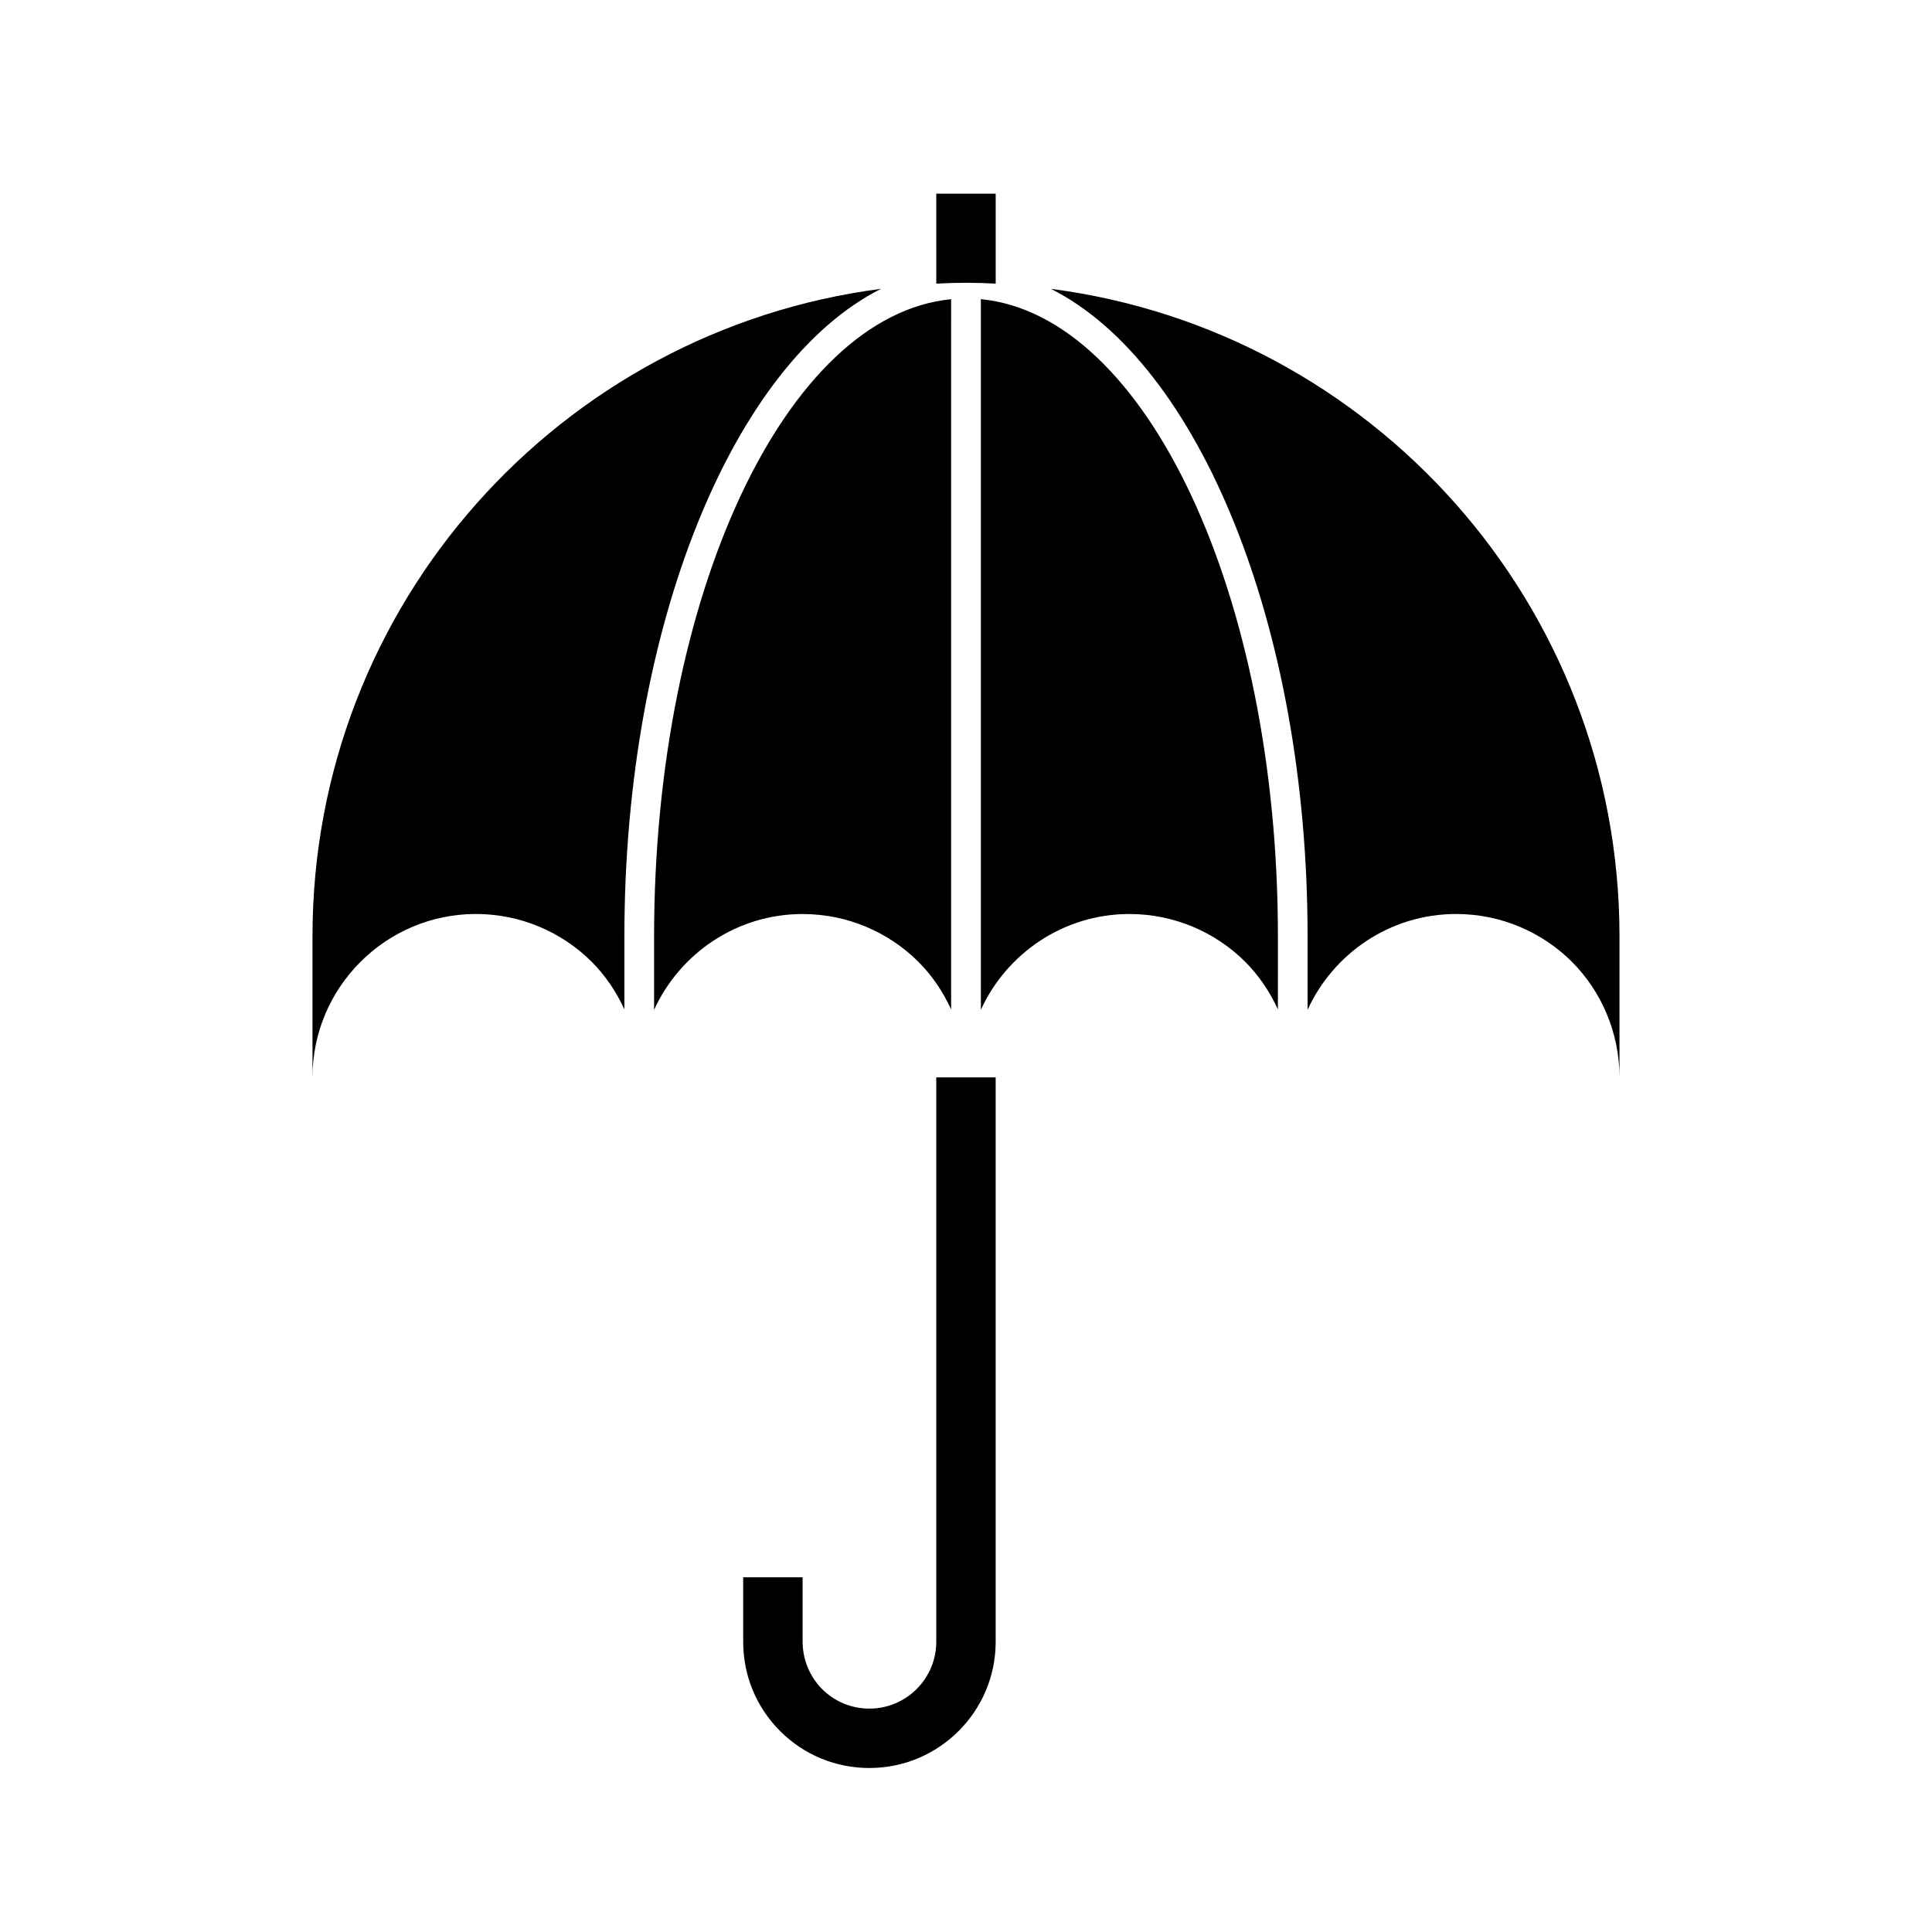
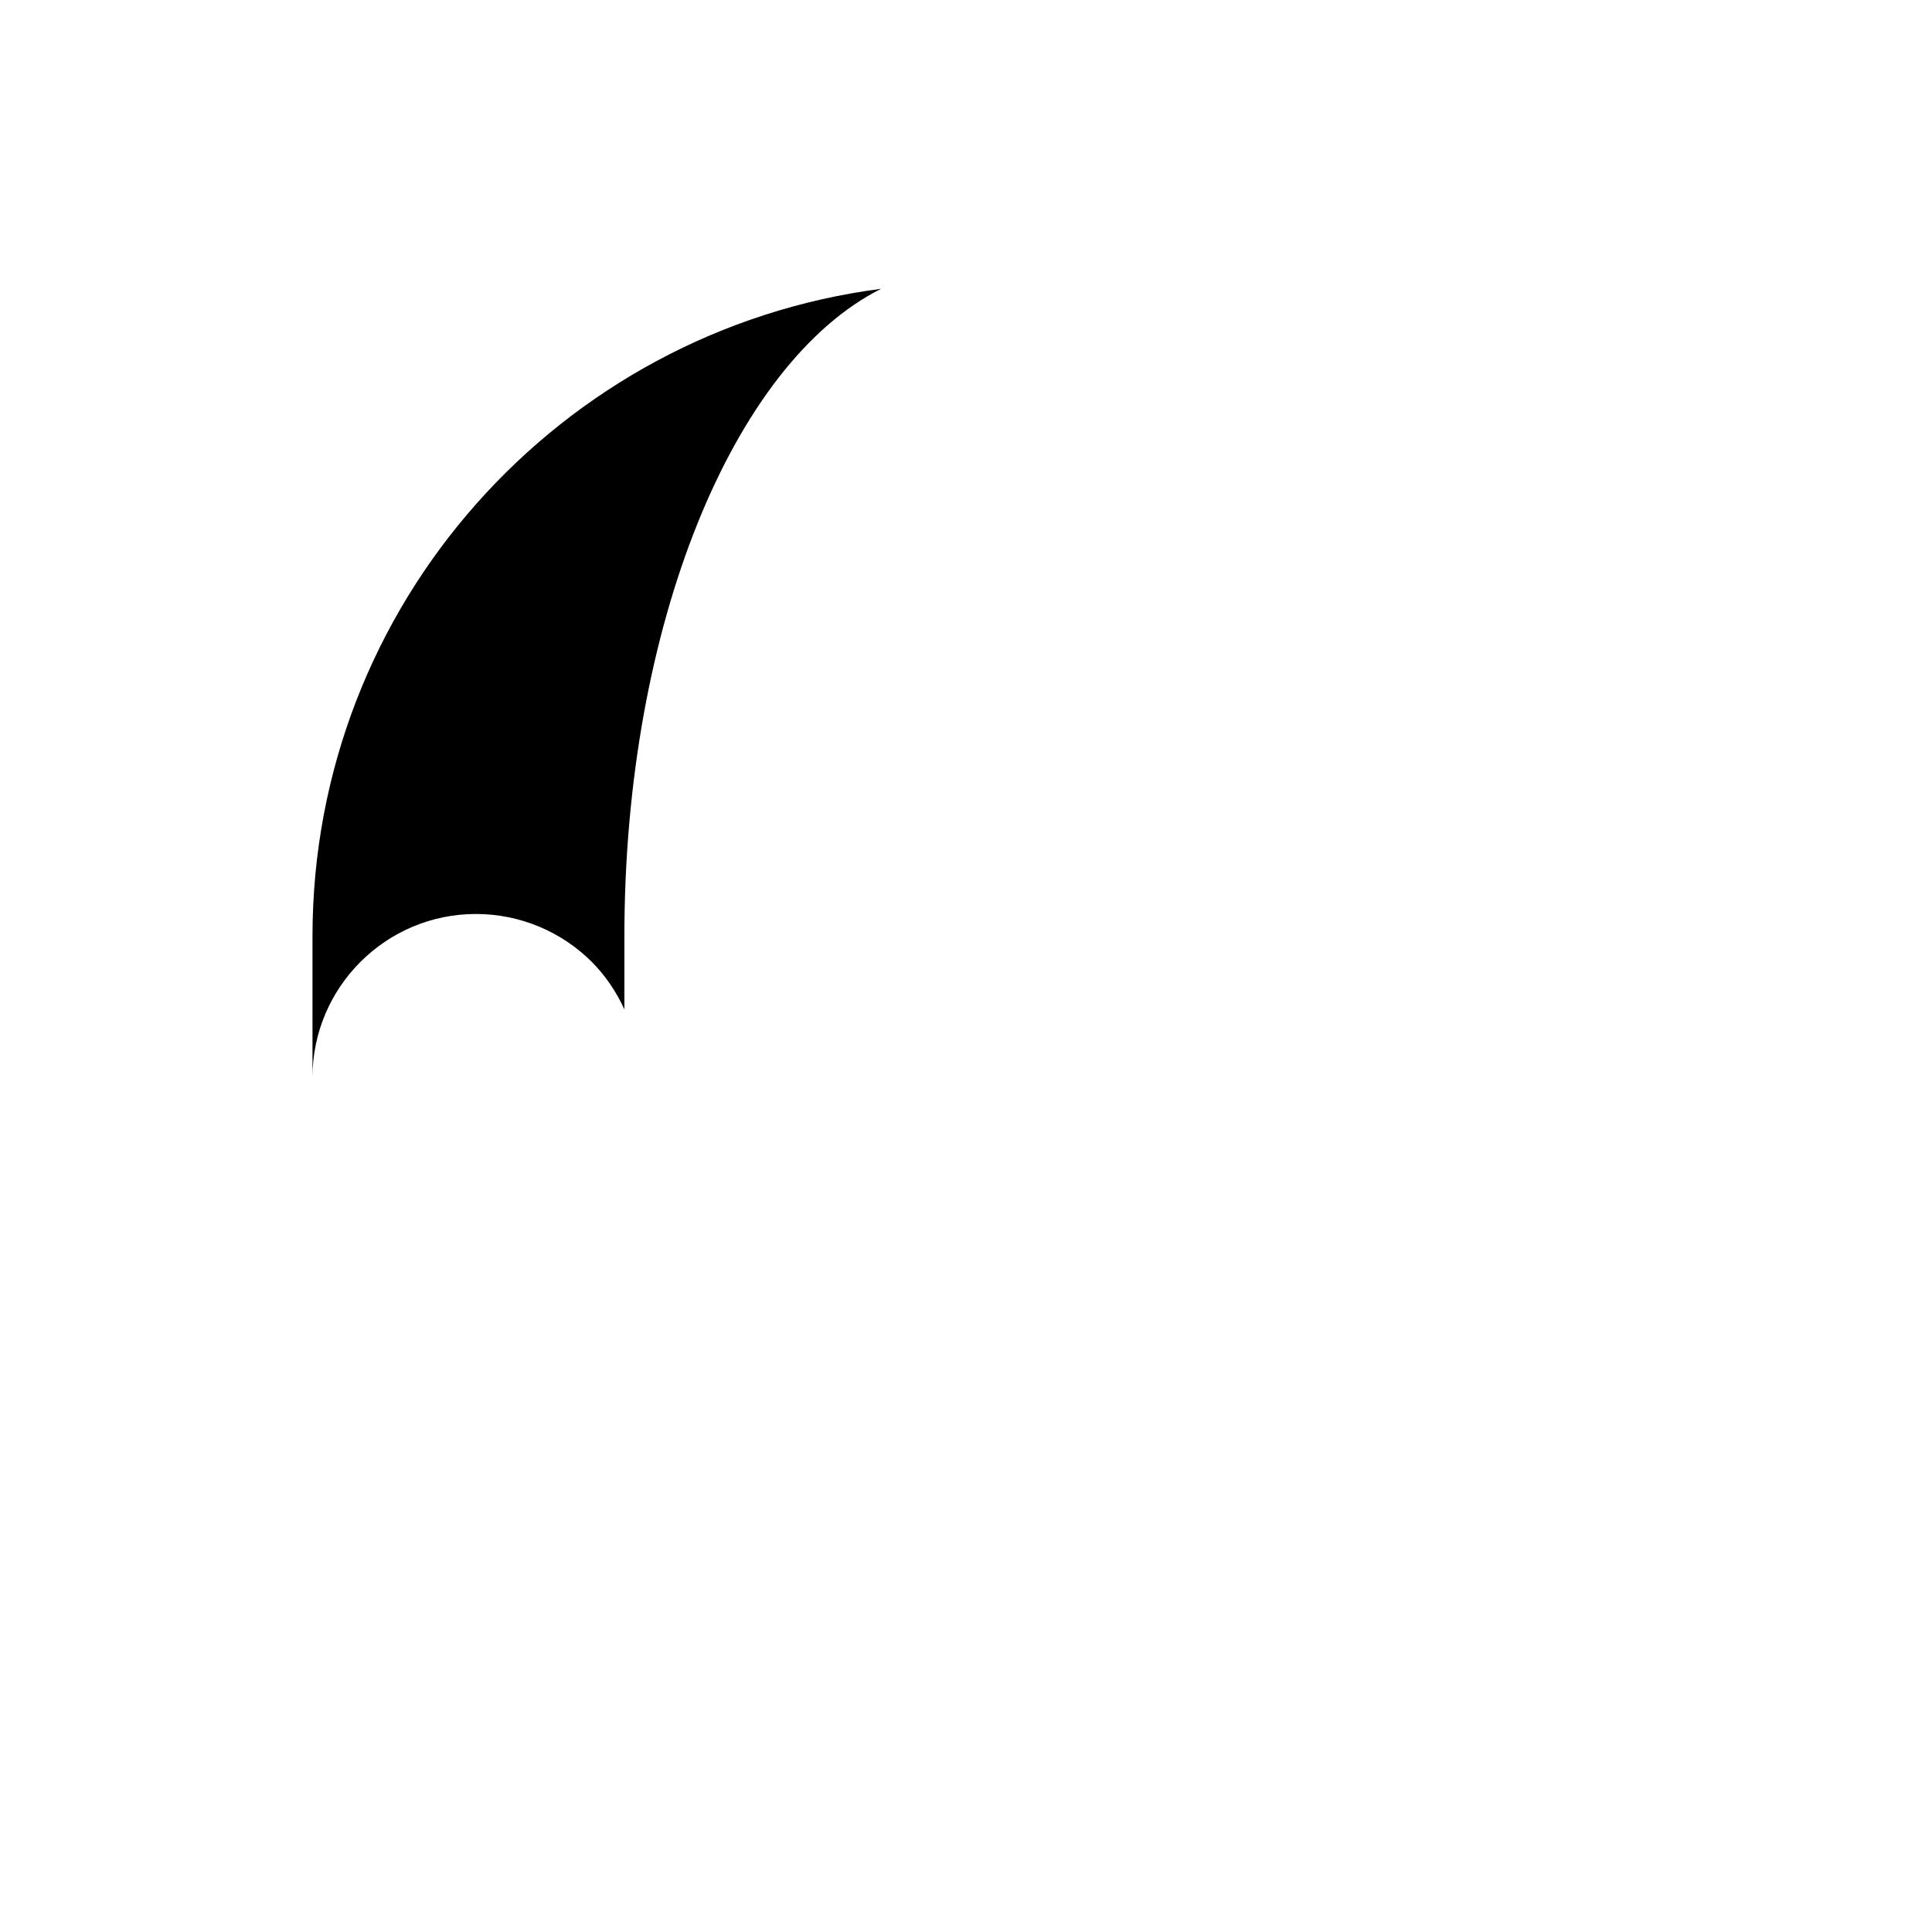
<svg xmlns="http://www.w3.org/2000/svg" fill="#000000" width="800px" height="800px" version="1.1" viewBox="144 144 512 512">
  <g>
-     <path d="m407.87 195.32v23.852c-2.598-0.156-5.195-0.234-7.871-0.234s-5.273 0.078-7.871 0.234l-0.004-23.852z" />
-     <path d="m374.41 612.54c-8.953 0-17.359-3.477-23.668-9.785-6.312-6.305-9.789-14.715-9.789-23.672v-17.082h15.742l0.004 17.082c0 4.68 1.883 9.25 5.172 12.539 3.336 3.336 7.793 5.176 12.539 5.176 9.766 0 17.711-7.949 17.711-17.711v-149.57h15.742v149.57c0.004 18.449-15.008 33.453-33.453 33.453z" />
    <path d="m400 429.49 0.004 0.031v-0.031z" />
    <path d="m309.47 392.12c0-82.469 28.957-151.95 68.023-171.58-85.023 11.027-150.68 83.605-150.68 171.58v37.391c0-23.852 19.445-43.297 43.297-43.297 11.887 0 22.75 4.801 30.621 12.594 3.637 3.637 6.582 7.953 8.738 12.691z" />
-     <path d="m396.06 223.29c-43.742 4.25-78.719 78.238-78.719 168.84v19.477c6.836-14.941 21.898-25.379 39.359-25.379 11.887 0 22.75 4.801 30.621 12.594 3.637 3.637 6.582 7.953 8.738 12.691z" />
-     <path d="m422.5 220.55c39.066 19.625 68.023 89.105 68.023 171.57v19.477c6.836-14.941 21.898-25.379 39.359-25.379 11.887 0 22.75 4.801 30.621 12.594 7.871 7.871 12.676 18.812 12.676 30.699v-37.391c0-87.973-65.652-160.55-150.68-171.57z" />
    <path d="m486.59 429.49v0.031l0.004-0.031z" />
-     <path d="m482.66 392.12c0-90.602-34.977-164.59-78.719-168.84v188.32c6.836-14.941 21.898-25.379 39.359-25.379 11.887 0 22.75 4.801 30.621 12.594 3.637 3.637 6.582 7.953 8.738 12.691z" />
  </g>
</svg>